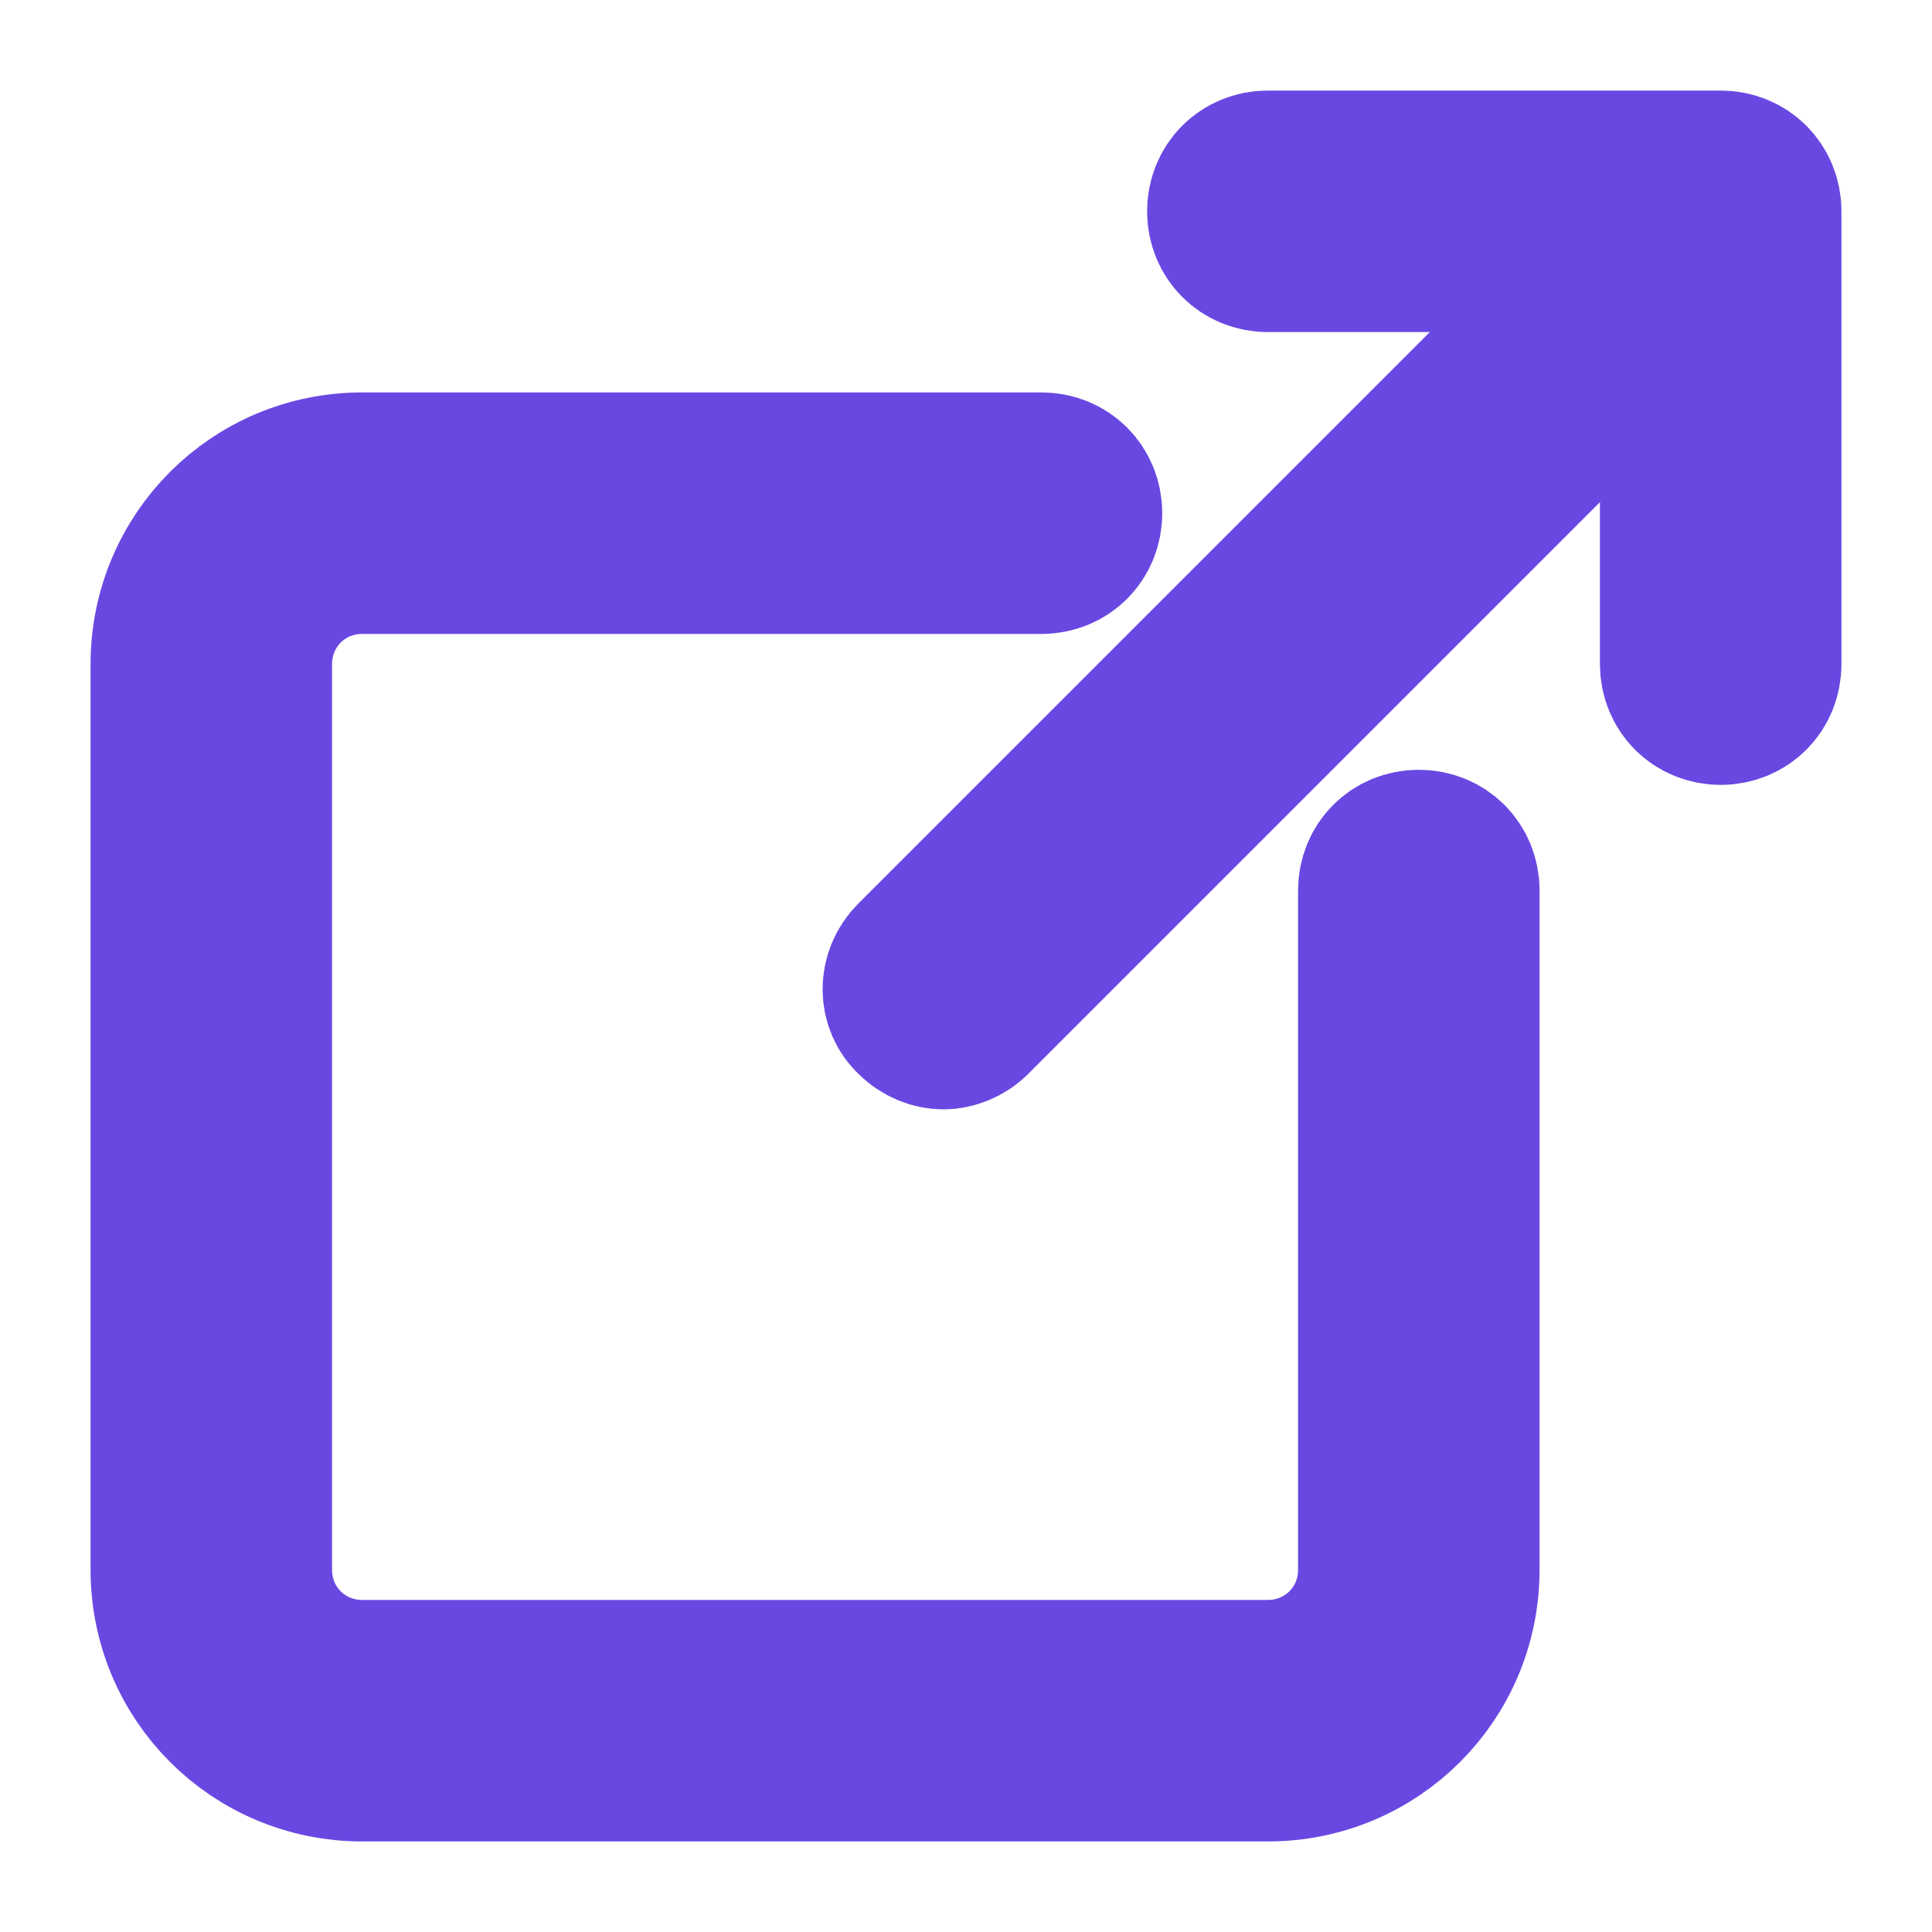
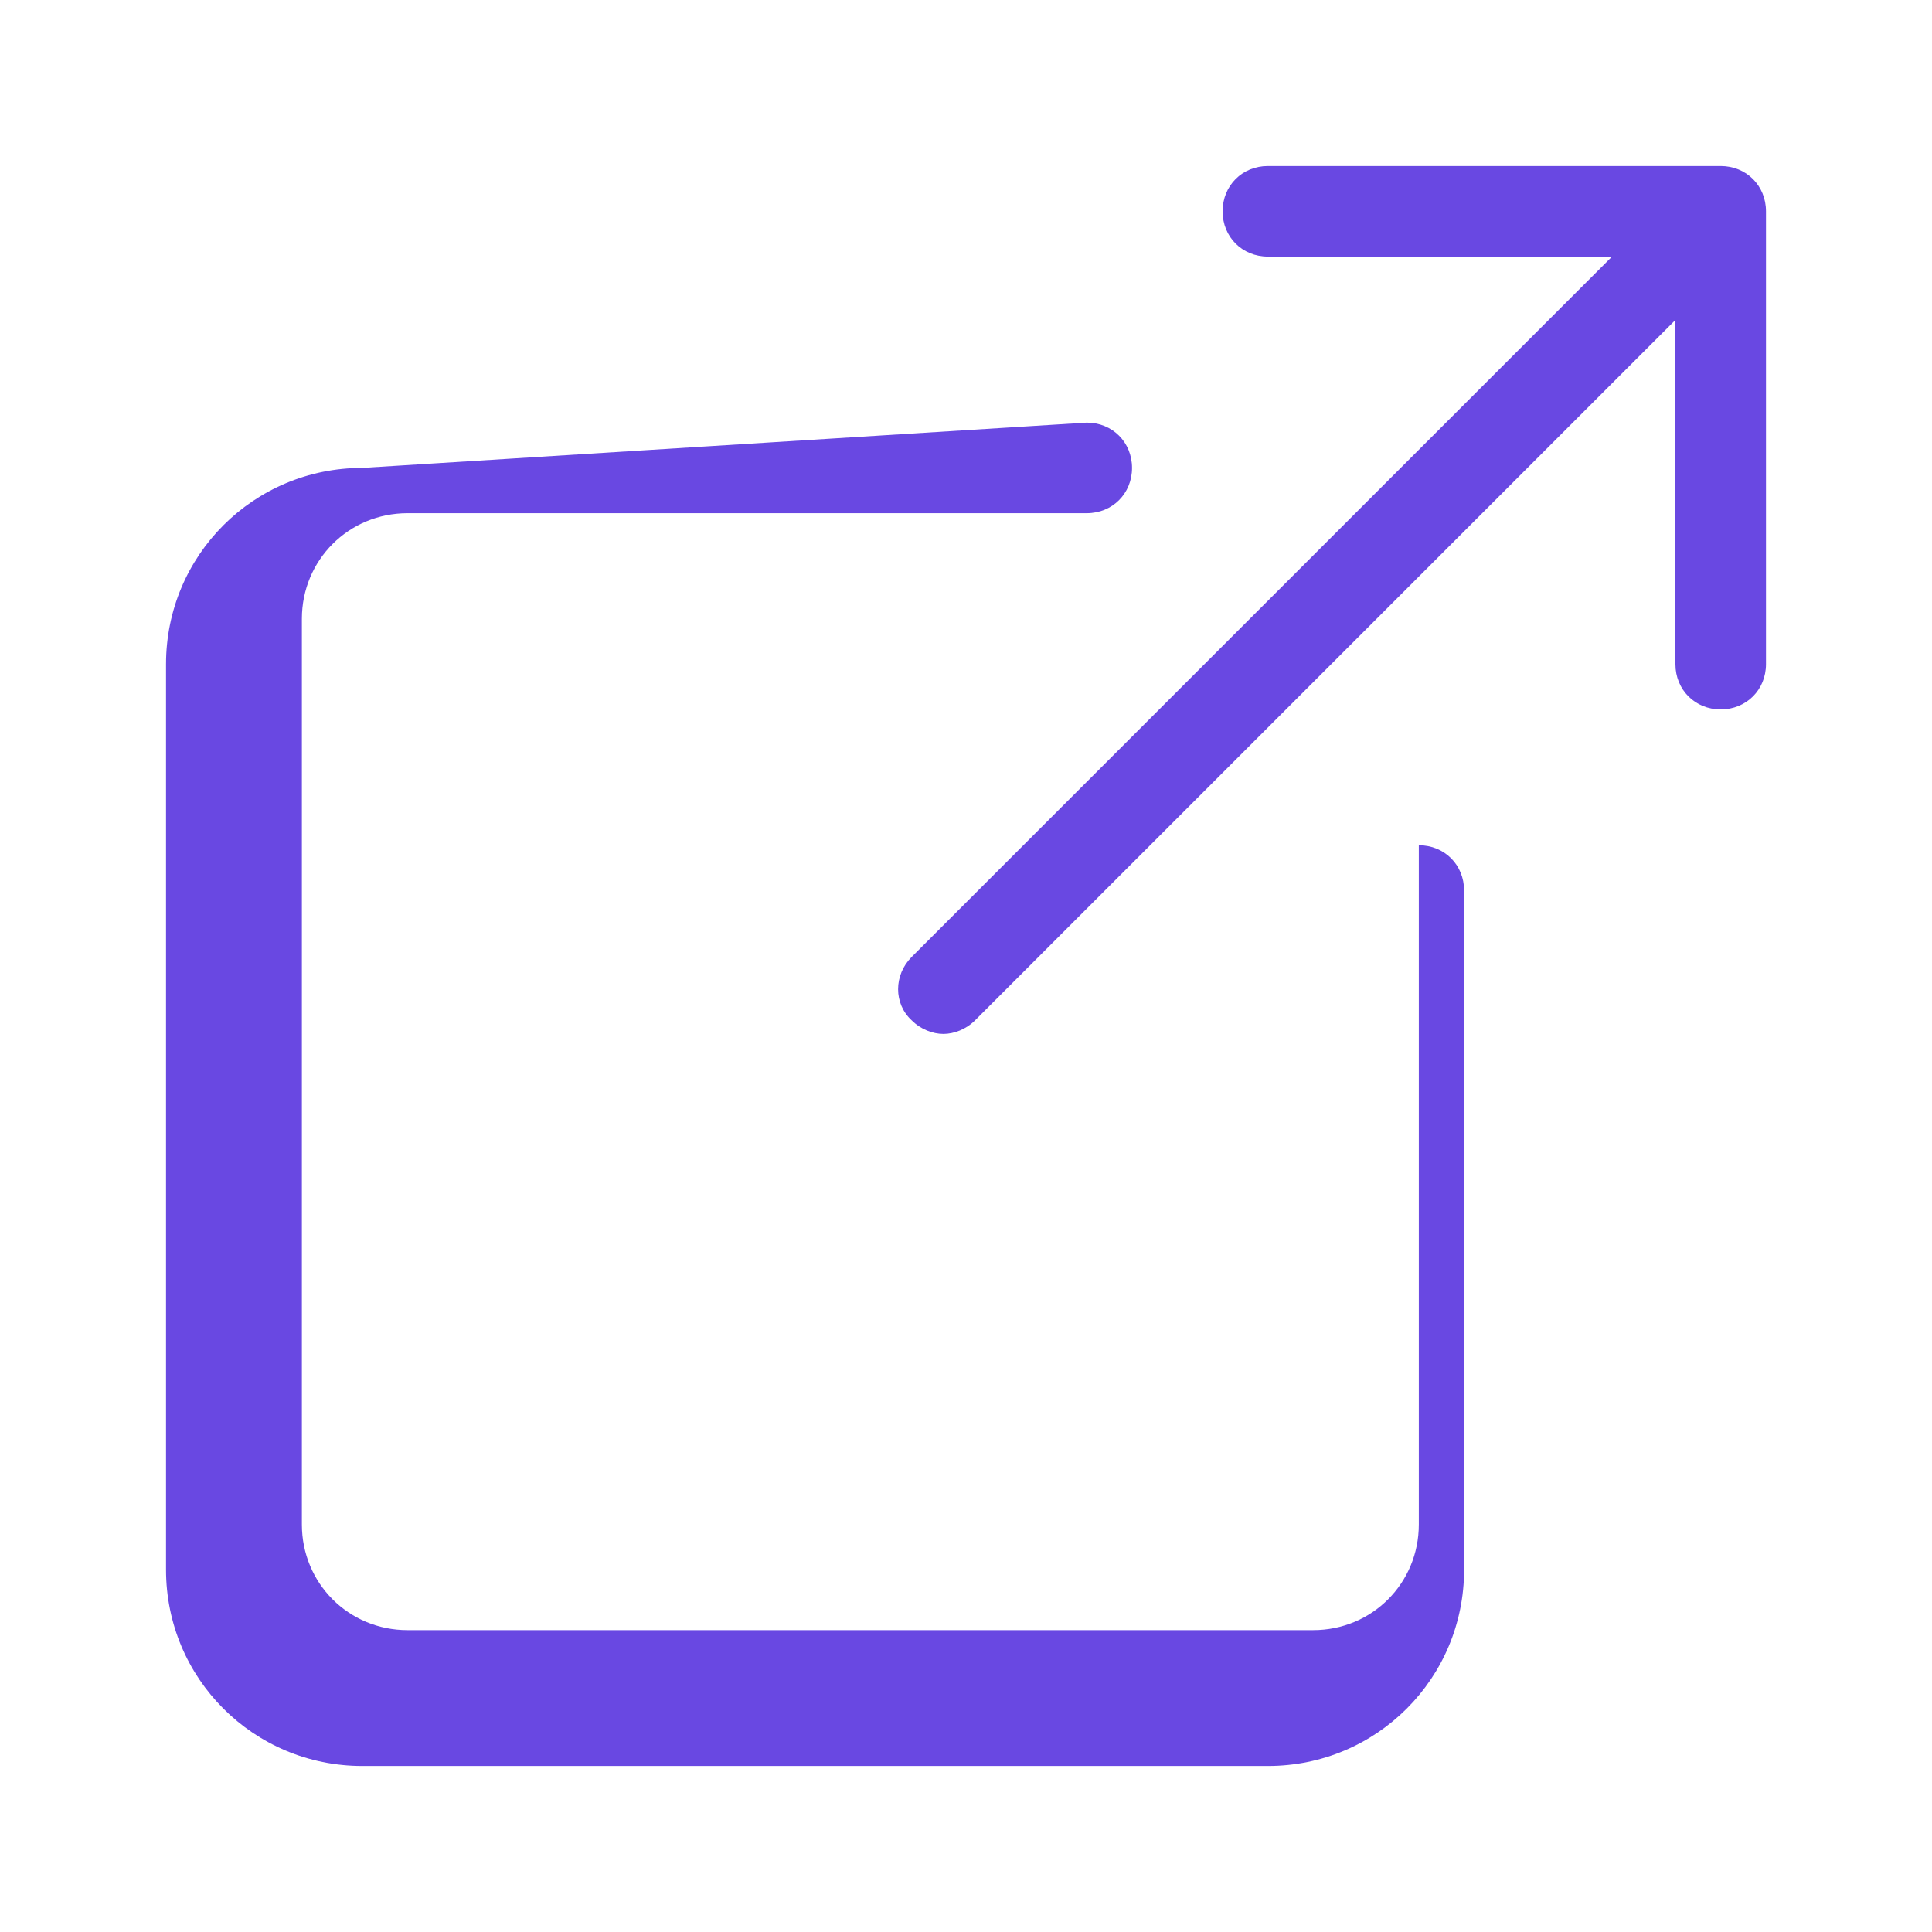
<svg xmlns="http://www.w3.org/2000/svg" viewBox="0,0,256,256" width="64px" height="64px">
  <g fill="#6948e2" fill-rule="nonzero" stroke="none" stroke-width="none" stroke-linecap="butt" stroke-linejoin="none" stroke-miterlimit="10" stroke-dasharray="" stroke-dashoffset="0" font-family="none" font-weight="none" font-size="none" text-anchor="none" style="mix-blend-mode: normal">
-     <path transform="scale(2,2)" d="M114,11c1.7,0 3,1.3 3,3v30c0,1.7 -1.3,3 -3,3c-1.7,0 -3,-1.3 -3,-3v-22.801l-46.4,46.4c-0.6,0.6 -1.4,0.9 -2.1,0.9c-0.7,0 -1.5,-0.3 -2.1,-0.9c-1.2,-1.1 -1.2,-2.999 0,-4.199l46.4,-46.4h-22.801c-1.7,0 -3,-1.3 -3,-3c0,-1.7 1.3,-3 3,-3zM69,31c1.7,0 3,1.3 3,3c0,1.7 -1.3,3 -3,3h-45c-3.9,0 -7,3.1 -7,7v60c0,3.9 3.1,7 7,7h60c3.9,0 7,-3.1 7,-7v-45c0,-1.7 1.3,-3 3,-3c1.7,0 3,1.3 3,3v45c0,7.2 -5.8,13 -13,13h-60c-7.2,0 -13,-5.8 -13,-13v-60c0,-7.2 5.8,-13 13,-13z" id="strokeMainSVG" stroke="#6948e2" stroke-width="10" stroke-linejoin="round" />
    <g transform="scale(2,2)" stroke="none" stroke-width="1" stroke-linejoin="miter">
-       <path d="M84,11c-1.7,0 -3,1.3 -3,3c0,1.7 1.3,3 3,3h22.801l-46.4,46.4c-1.2,1.2 -1.2,3.099 0,4.199c0.6,0.6 1.4,0.9 2.1,0.9c0.7,0 1.5,-0.3 2.1,-0.9l46.4,-46.4v22.801c0,1.7 1.3,3 3,3c1.7,0 3,-1.3 3,-3v-30c0,-1.7 -1.3,-3 -3,-3zM24,31c-7.2,0 -13,5.8 -13,13v60c0,7.2 5.8,13 13,13h60c7.2,0 13,-5.8 13,-13v-45c0,-1.7 -1.3,-3 -3,-3c-1.7,0 -3,1.3 -3,3v45c0,3.9 -3.1,7 -7,7h-60c-3.9,0 -7,-3.1 -7,-7v-60c0,-3.9 3.1,-7 7,-7h45c1.7,0 3,-1.3 3,-3c0,-1.7 -1.3,-3 -3,-3z" />
+       <path d="M84,11c-1.7,0 -3,1.3 -3,3c0,1.7 1.3,3 3,3h22.801l-46.4,46.4c-1.2,1.2 -1.2,3.099 0,4.199c0.6,0.6 1.4,0.9 2.1,0.9c0.7,0 1.5,-0.3 2.1,-0.9l46.4,-46.4v22.801c0,1.7 1.3,3 3,3c1.7,0 3,-1.3 3,-3v-30c0,-1.7 -1.3,-3 -3,-3zM24,31c-7.2,0 -13,5.8 -13,13v60c0,7.2 5.8,13 13,13h60c7.2,0 13,-5.8 13,-13v-45c0,-1.7 -1.3,-3 -3,-3v45c0,3.9 -3.1,7 -7,7h-60c-3.9,0 -7,-3.1 -7,-7v-60c0,-3.9 3.1,-7 7,-7h45c1.7,0 3,-1.3 3,-3c0,-1.7 -1.3,-3 -3,-3z" />
    </g>
  </g>
</svg>